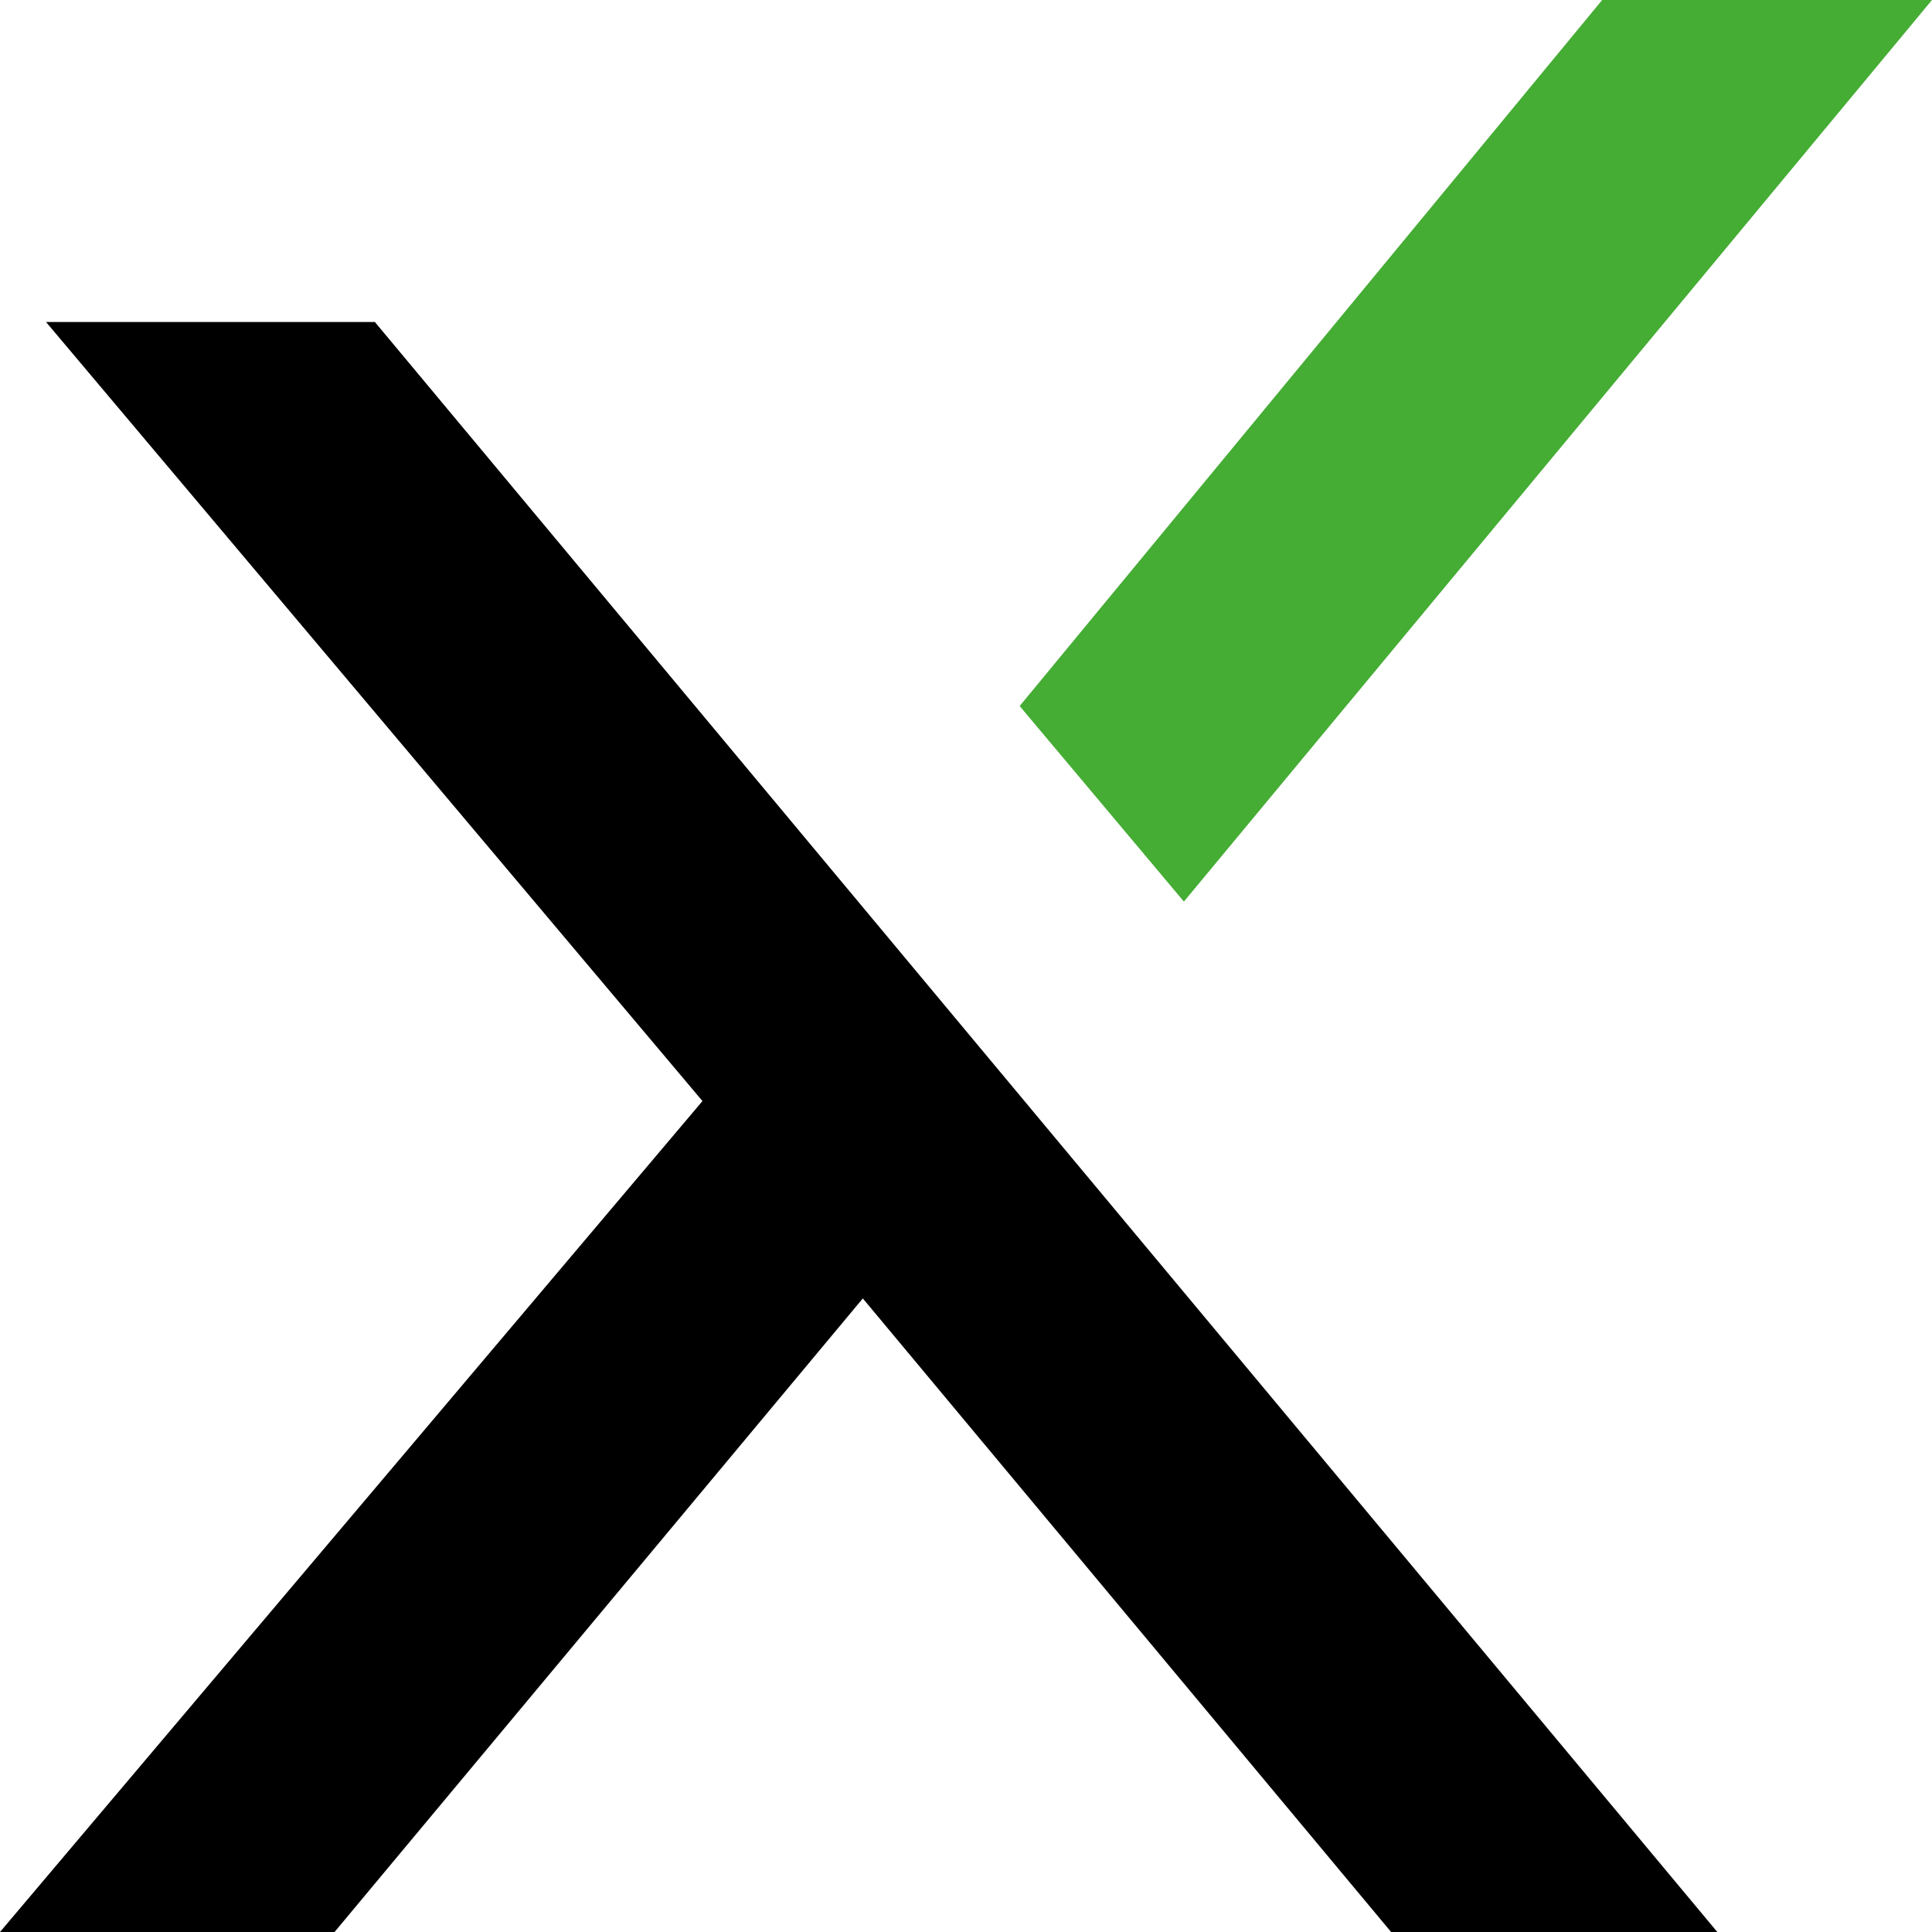
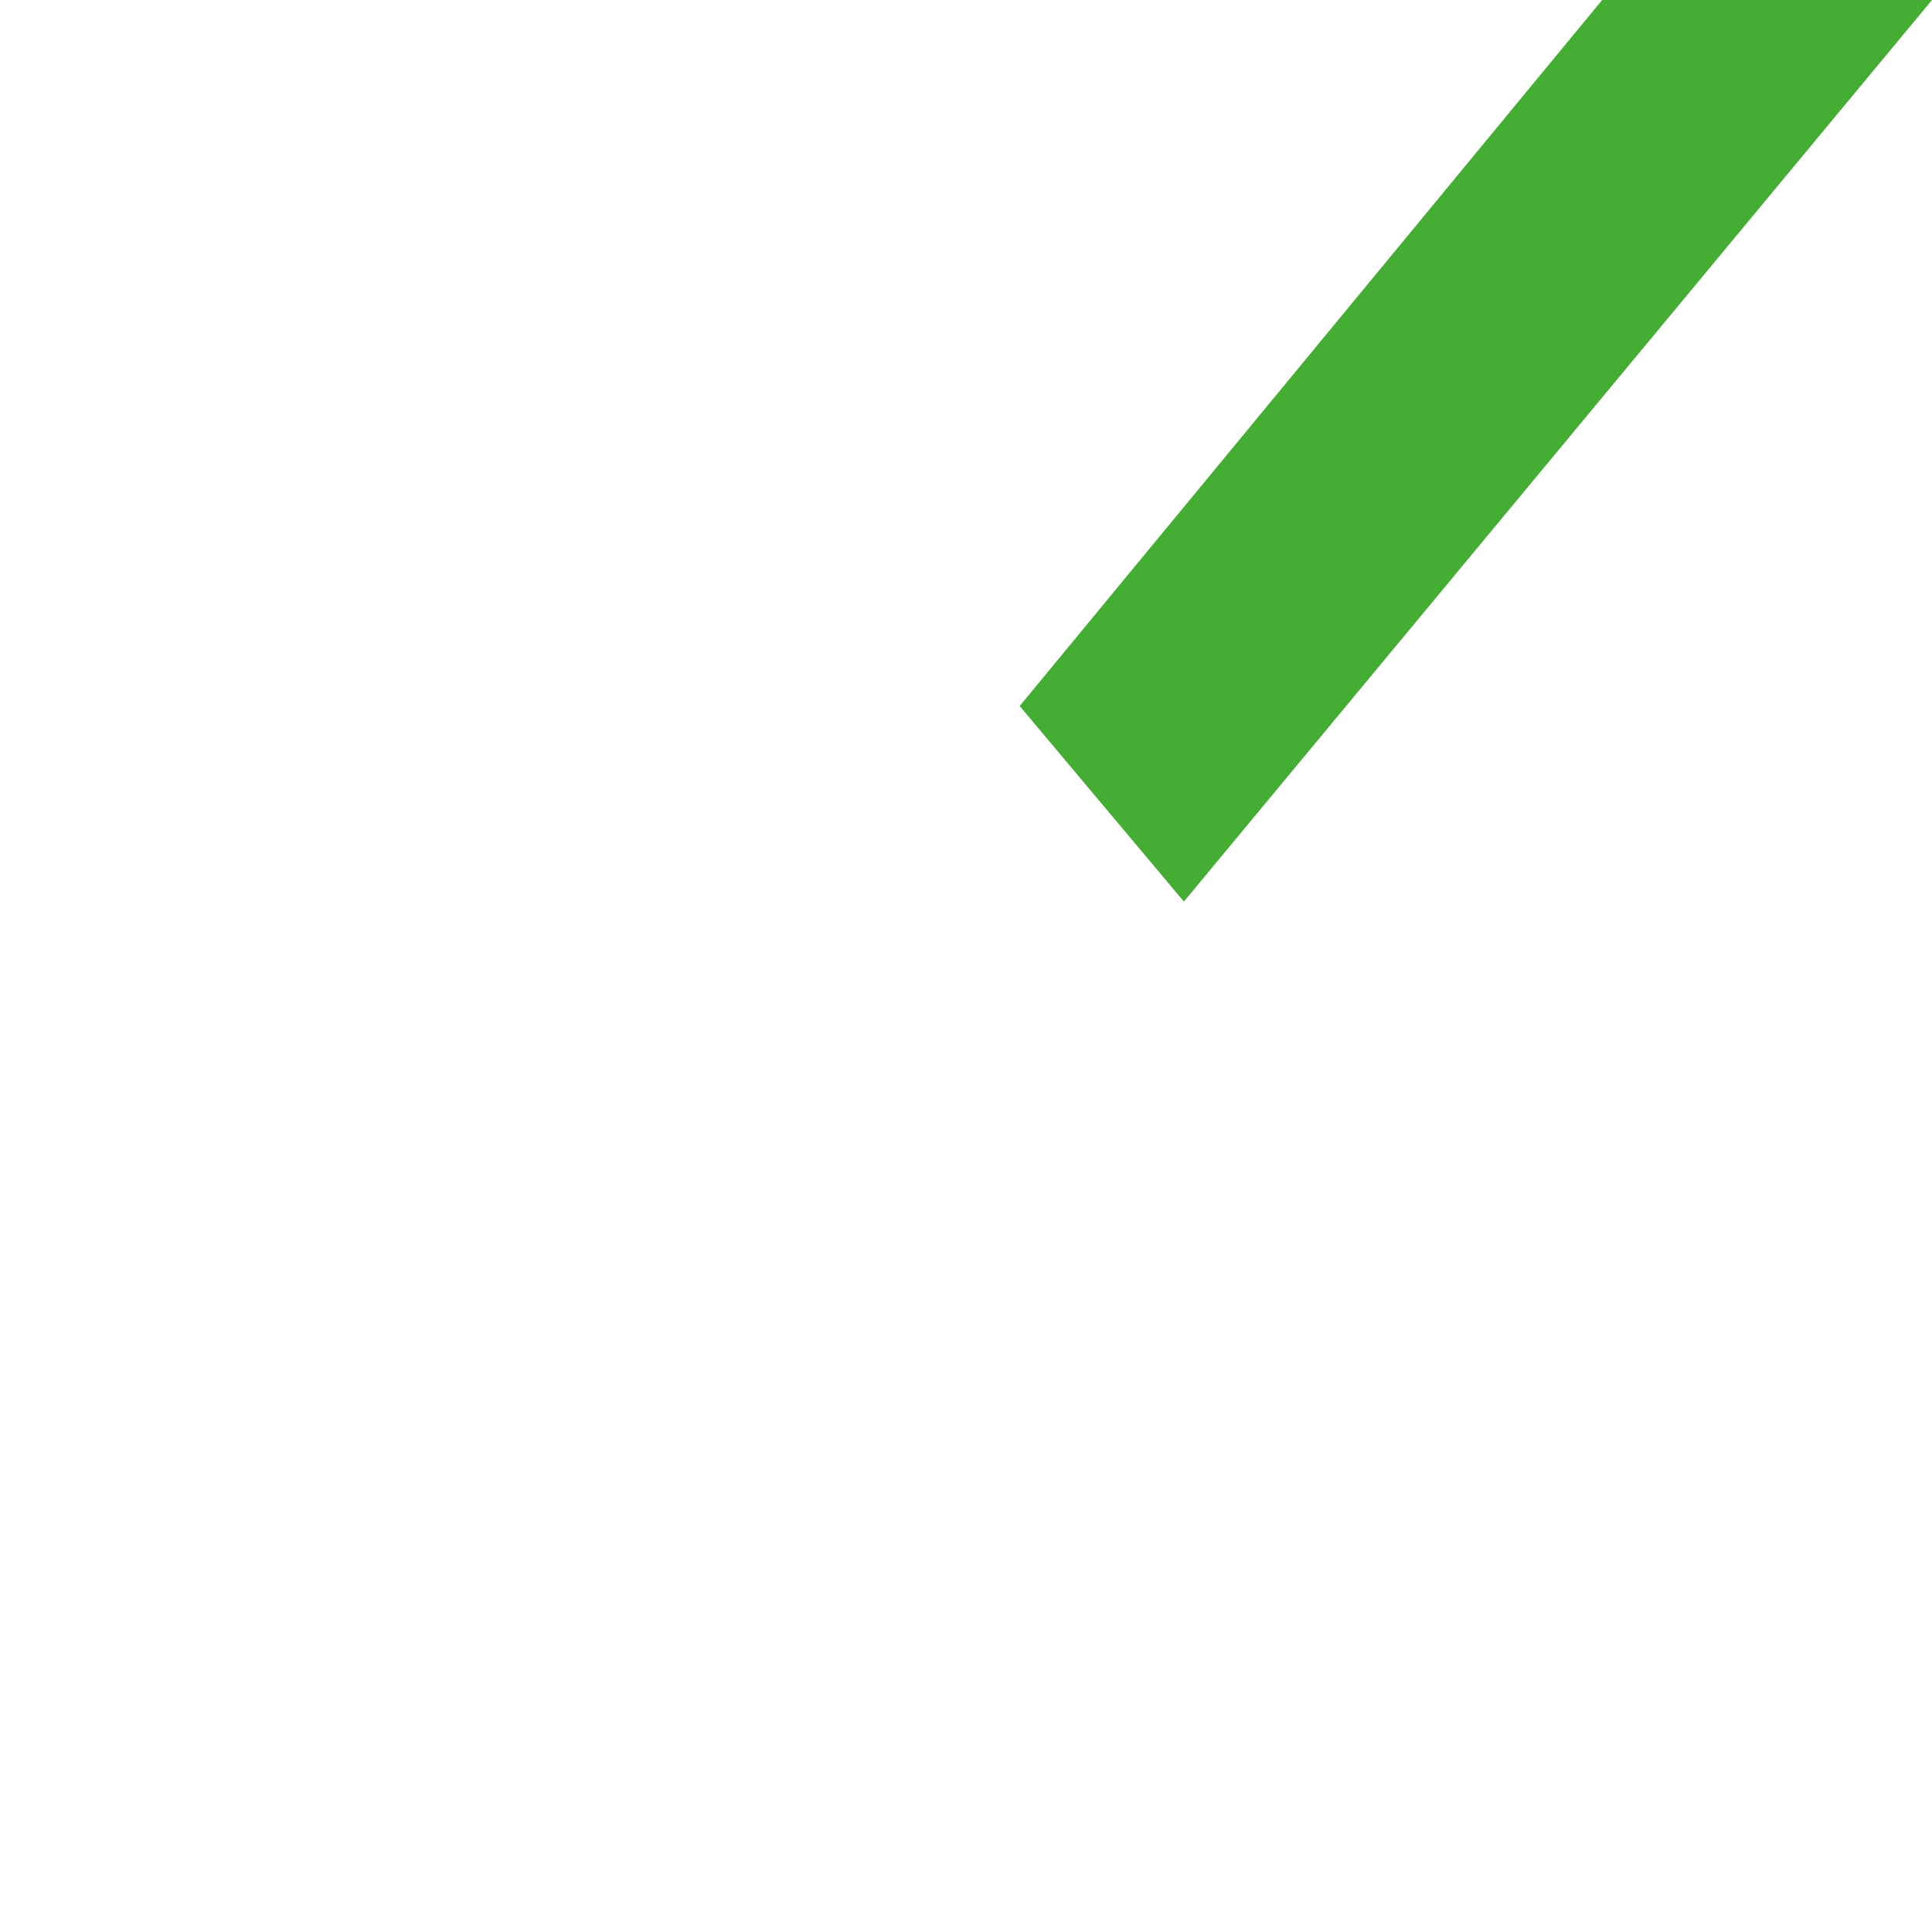
<svg xmlns="http://www.w3.org/2000/svg" width="32" height="32" viewBox="0 0 32 32" fill="none">
-   <path d="M6.209 5.333H0.762L11.635 18.237L0 32H5.541L14.291 21.506L23.041 32H28.444L6.209 5.333Z" fill="black" />
  <path d="M16.889 11.694L19.609 14.933L32 0H26.537L16.889 11.694Z" fill="#45AC34" />
</svg>